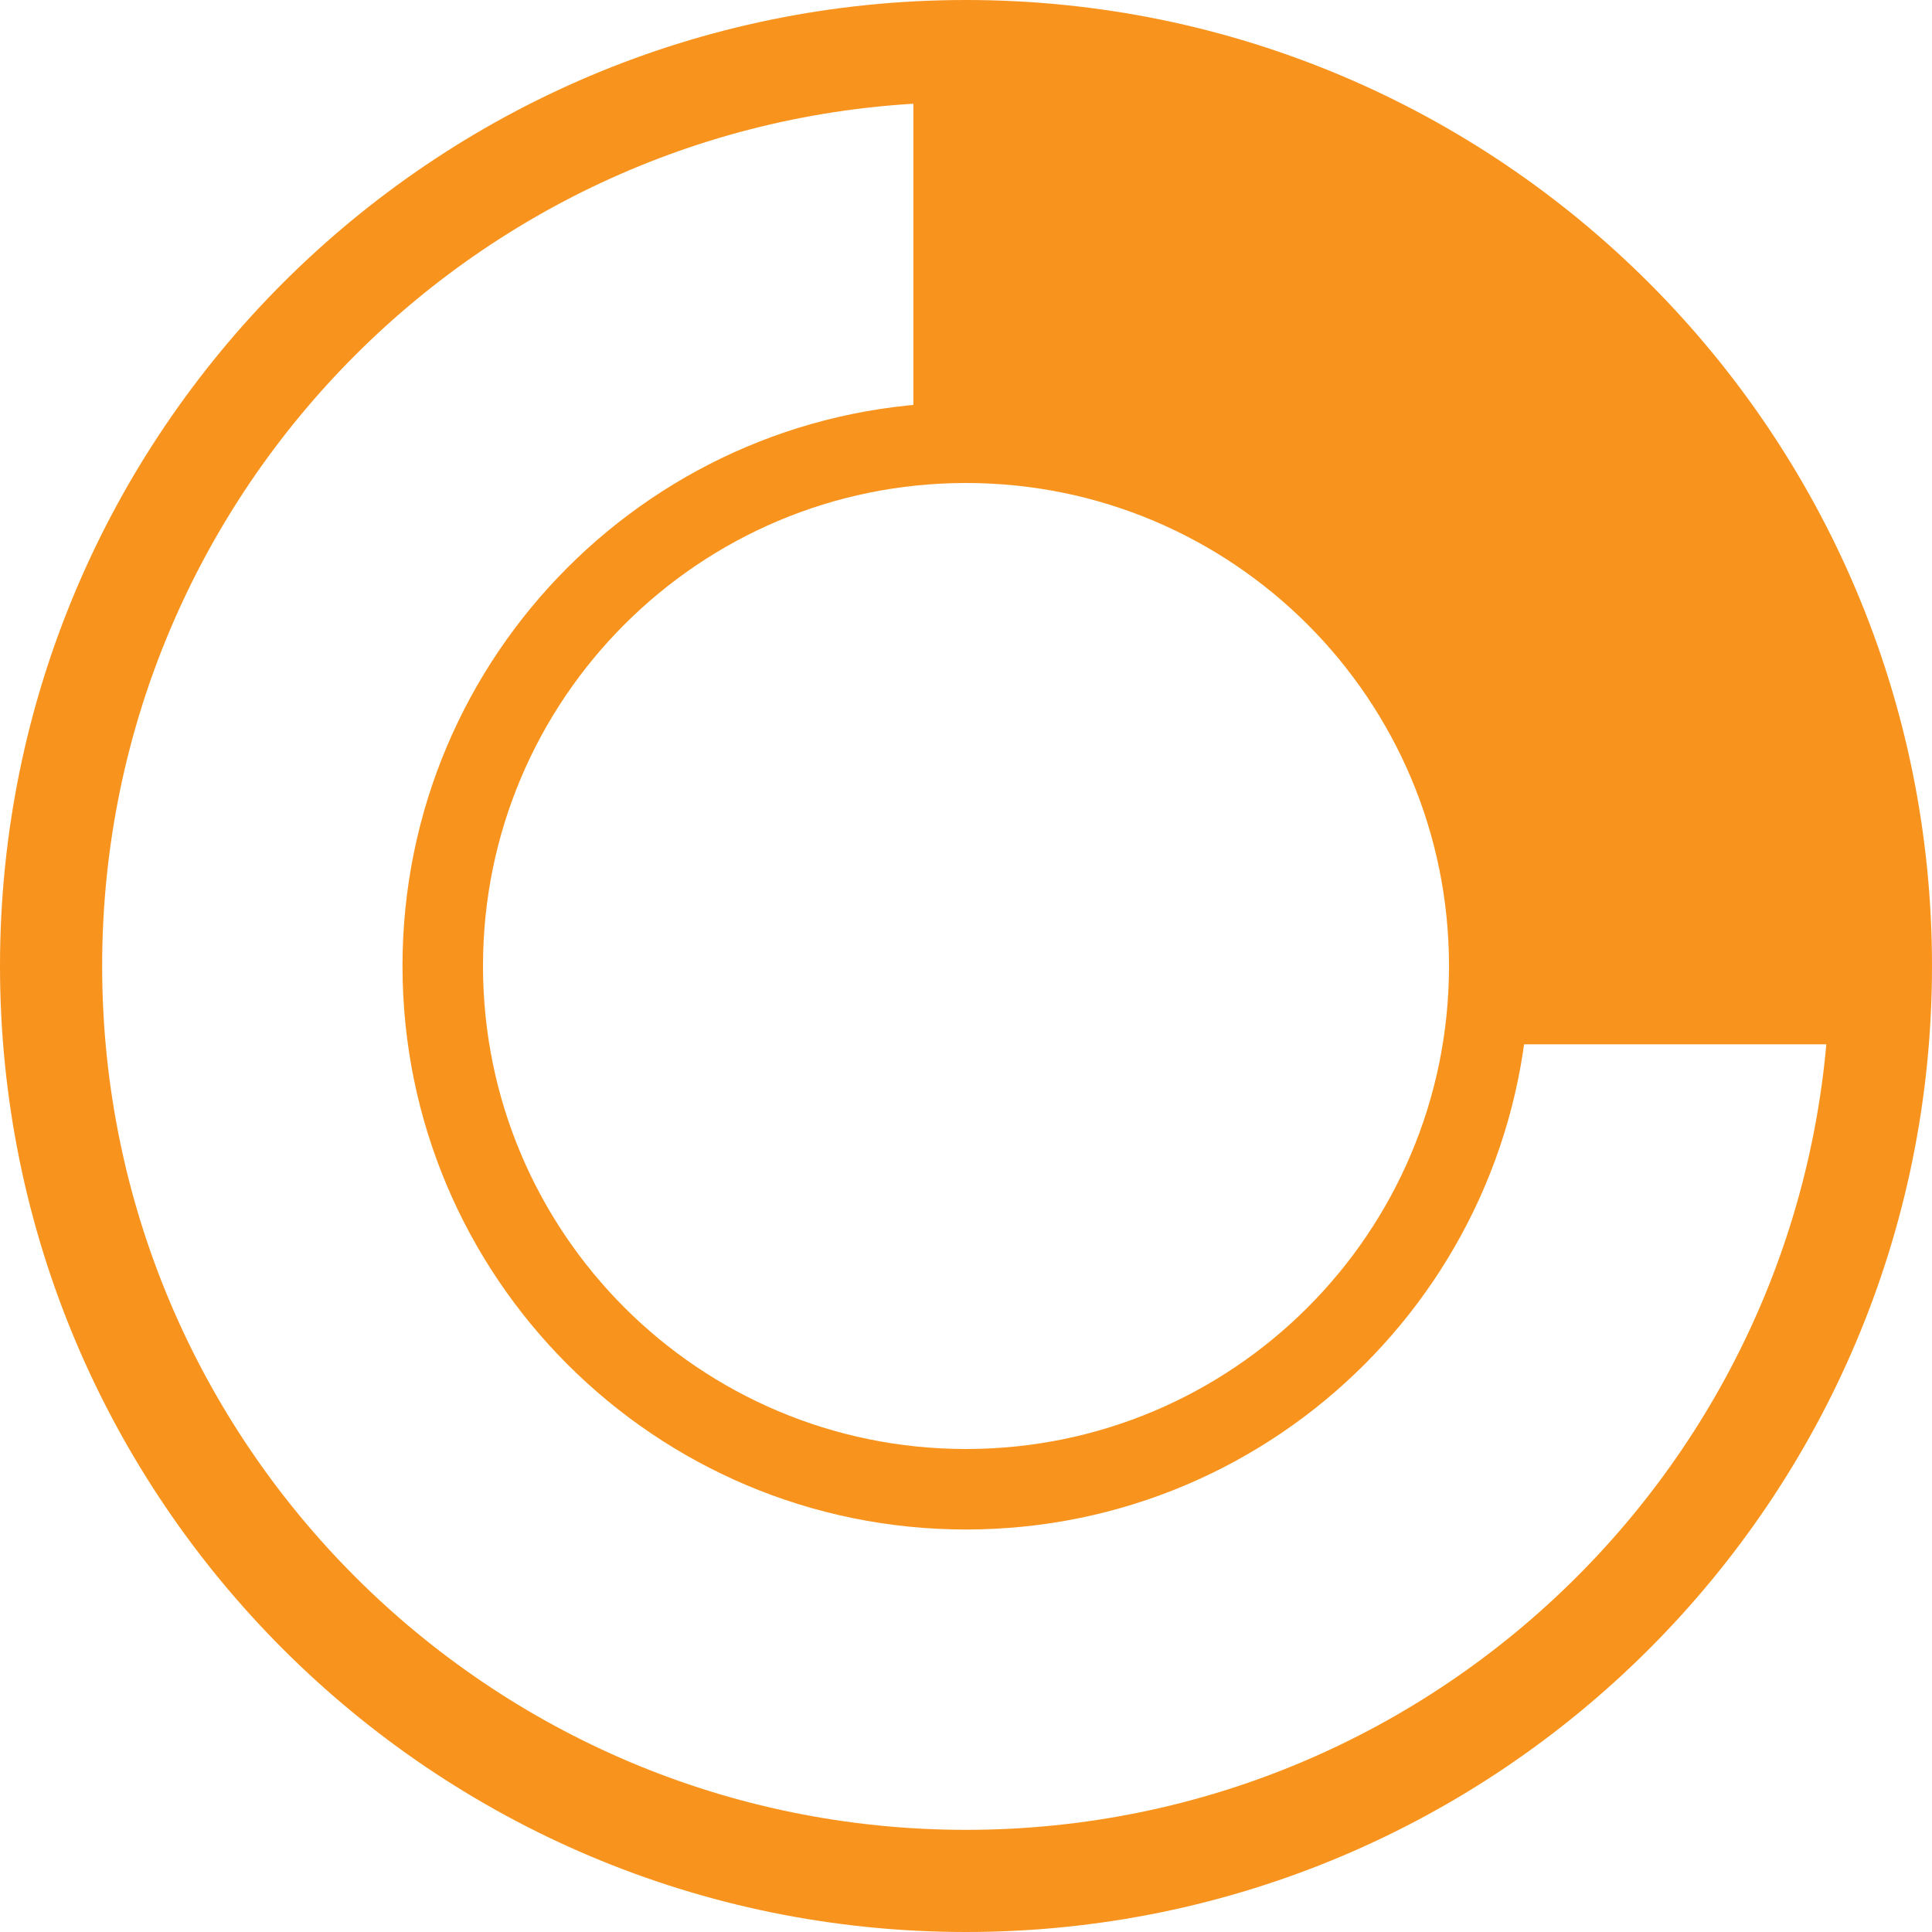
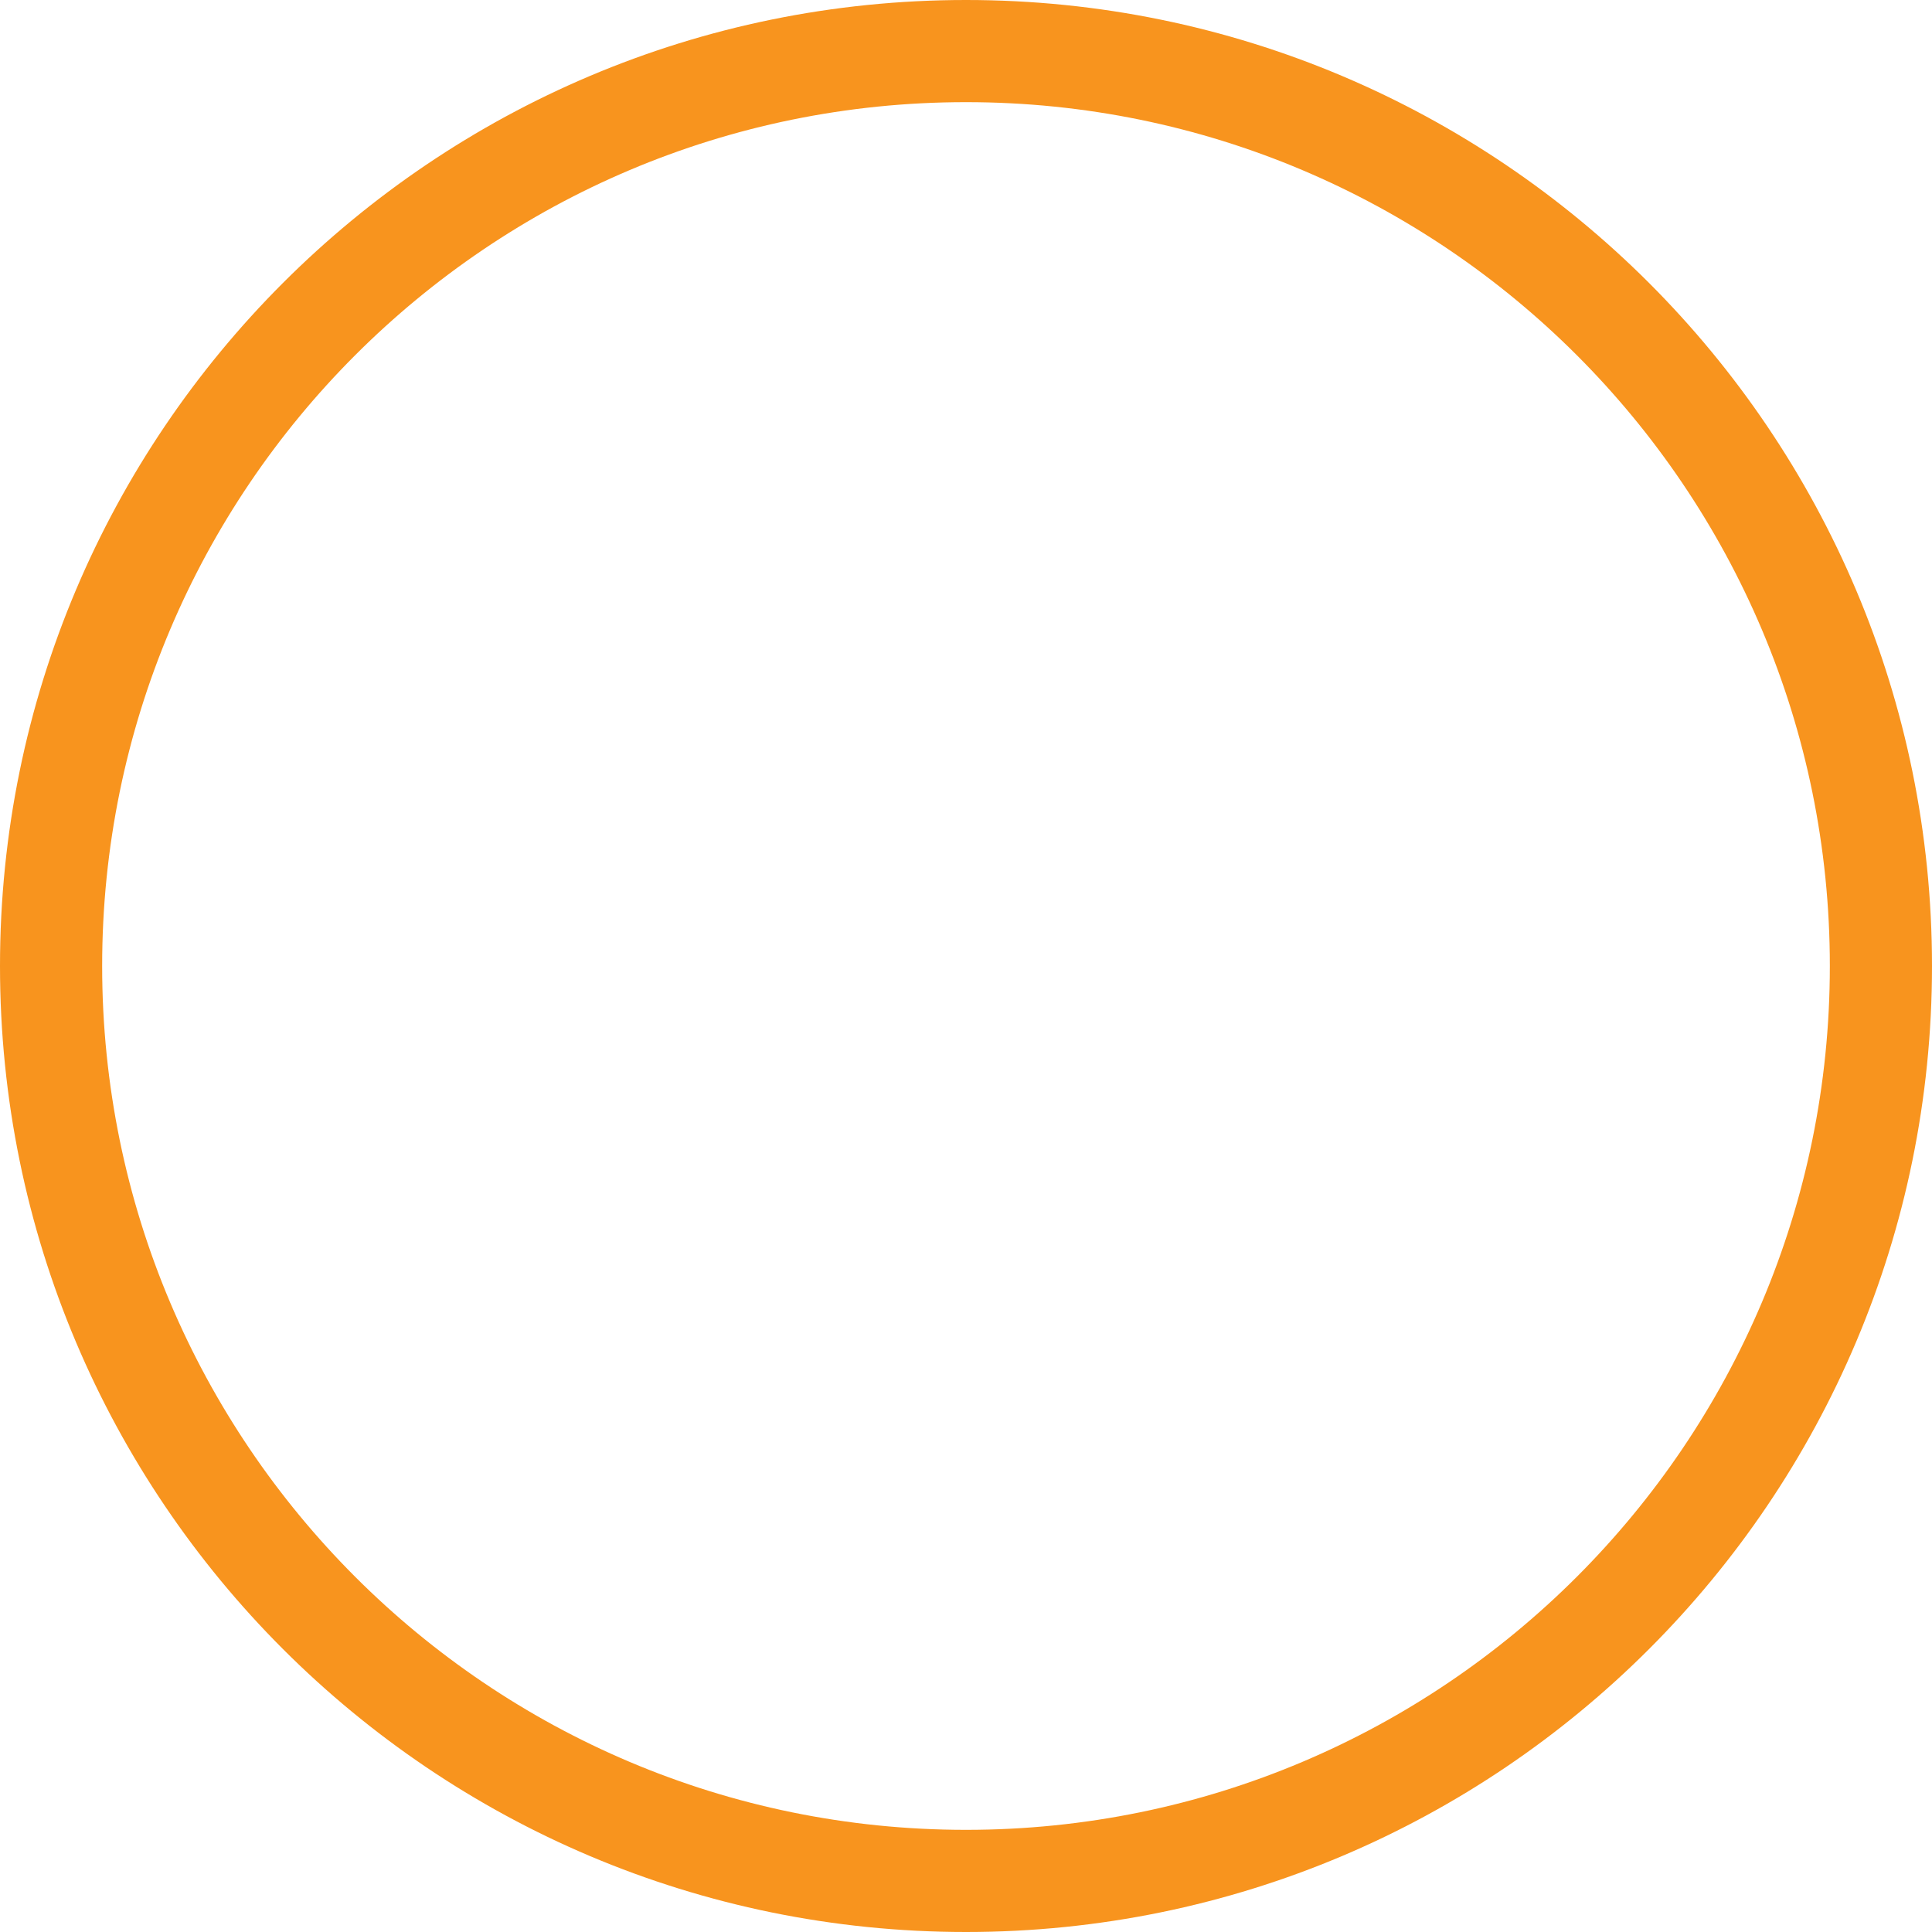
<svg xmlns="http://www.w3.org/2000/svg" width="24px" height="24px" viewBox="0 0 24 24" version="1.1">
  <title>Icons/score</title>
  <desc>Created with Sketch.</desc>
  <g id="Icons/score" stroke="none" stroke-width="1" fill="none" fill-rule="evenodd">
-     <rect id="Rectangle-6" fill="#D8D8D8" opacity="0" x="0" y="0" width="24" height="24" />
    <g id="Group-6" fill="#F8941E">
      <path d="M12,24 C5.373,24 0,18.627 0,12 C0,5.373 5.373,0 12,0 C18.627,0 24,5.373 24,12 C24,18.627 18.627,24 12,24 Z M12,22.731 C17.926,22.731 22.731,17.926 22.731,12 C22.731,6.074 17.926,1.269 12,1.269 C6.074,1.269 1.269,6.074 1.269,12 C1.269,17.926 6.074,22.731 12,22.731 Z" id="Combined-Shape" />
-       <path d="M12,19 C8.134,19 5,15.866 5,12 C5,8.134 8.134,5 12,5 C15.866,5 19,8.134 19,12 C19,15.866 15.866,19 12,19 Z M12,18 C15.314,18 18,15.314 18,12 C18,8.686 15.314,6 12,6 C8.686,6 6,8.686 6,12 C6,15.314 8.686,18 12,18 Z" id="Combined-Shape-Copy-2" />
-       <path d="M11.346,0.719 L11.346,5.57 C13.679,5.407 15.519,6.085 16.863,7.603 C18.208,9.122 18.708,10.912 18.361,12.973 L23.394,12.973 C23.093,9.014 21.951,6.026 19.97,4.011 C17.988,1.995 15.114,0.898 11.346,0.719 Z" id="Path-11" />
    </g>
  </g>
</svg>